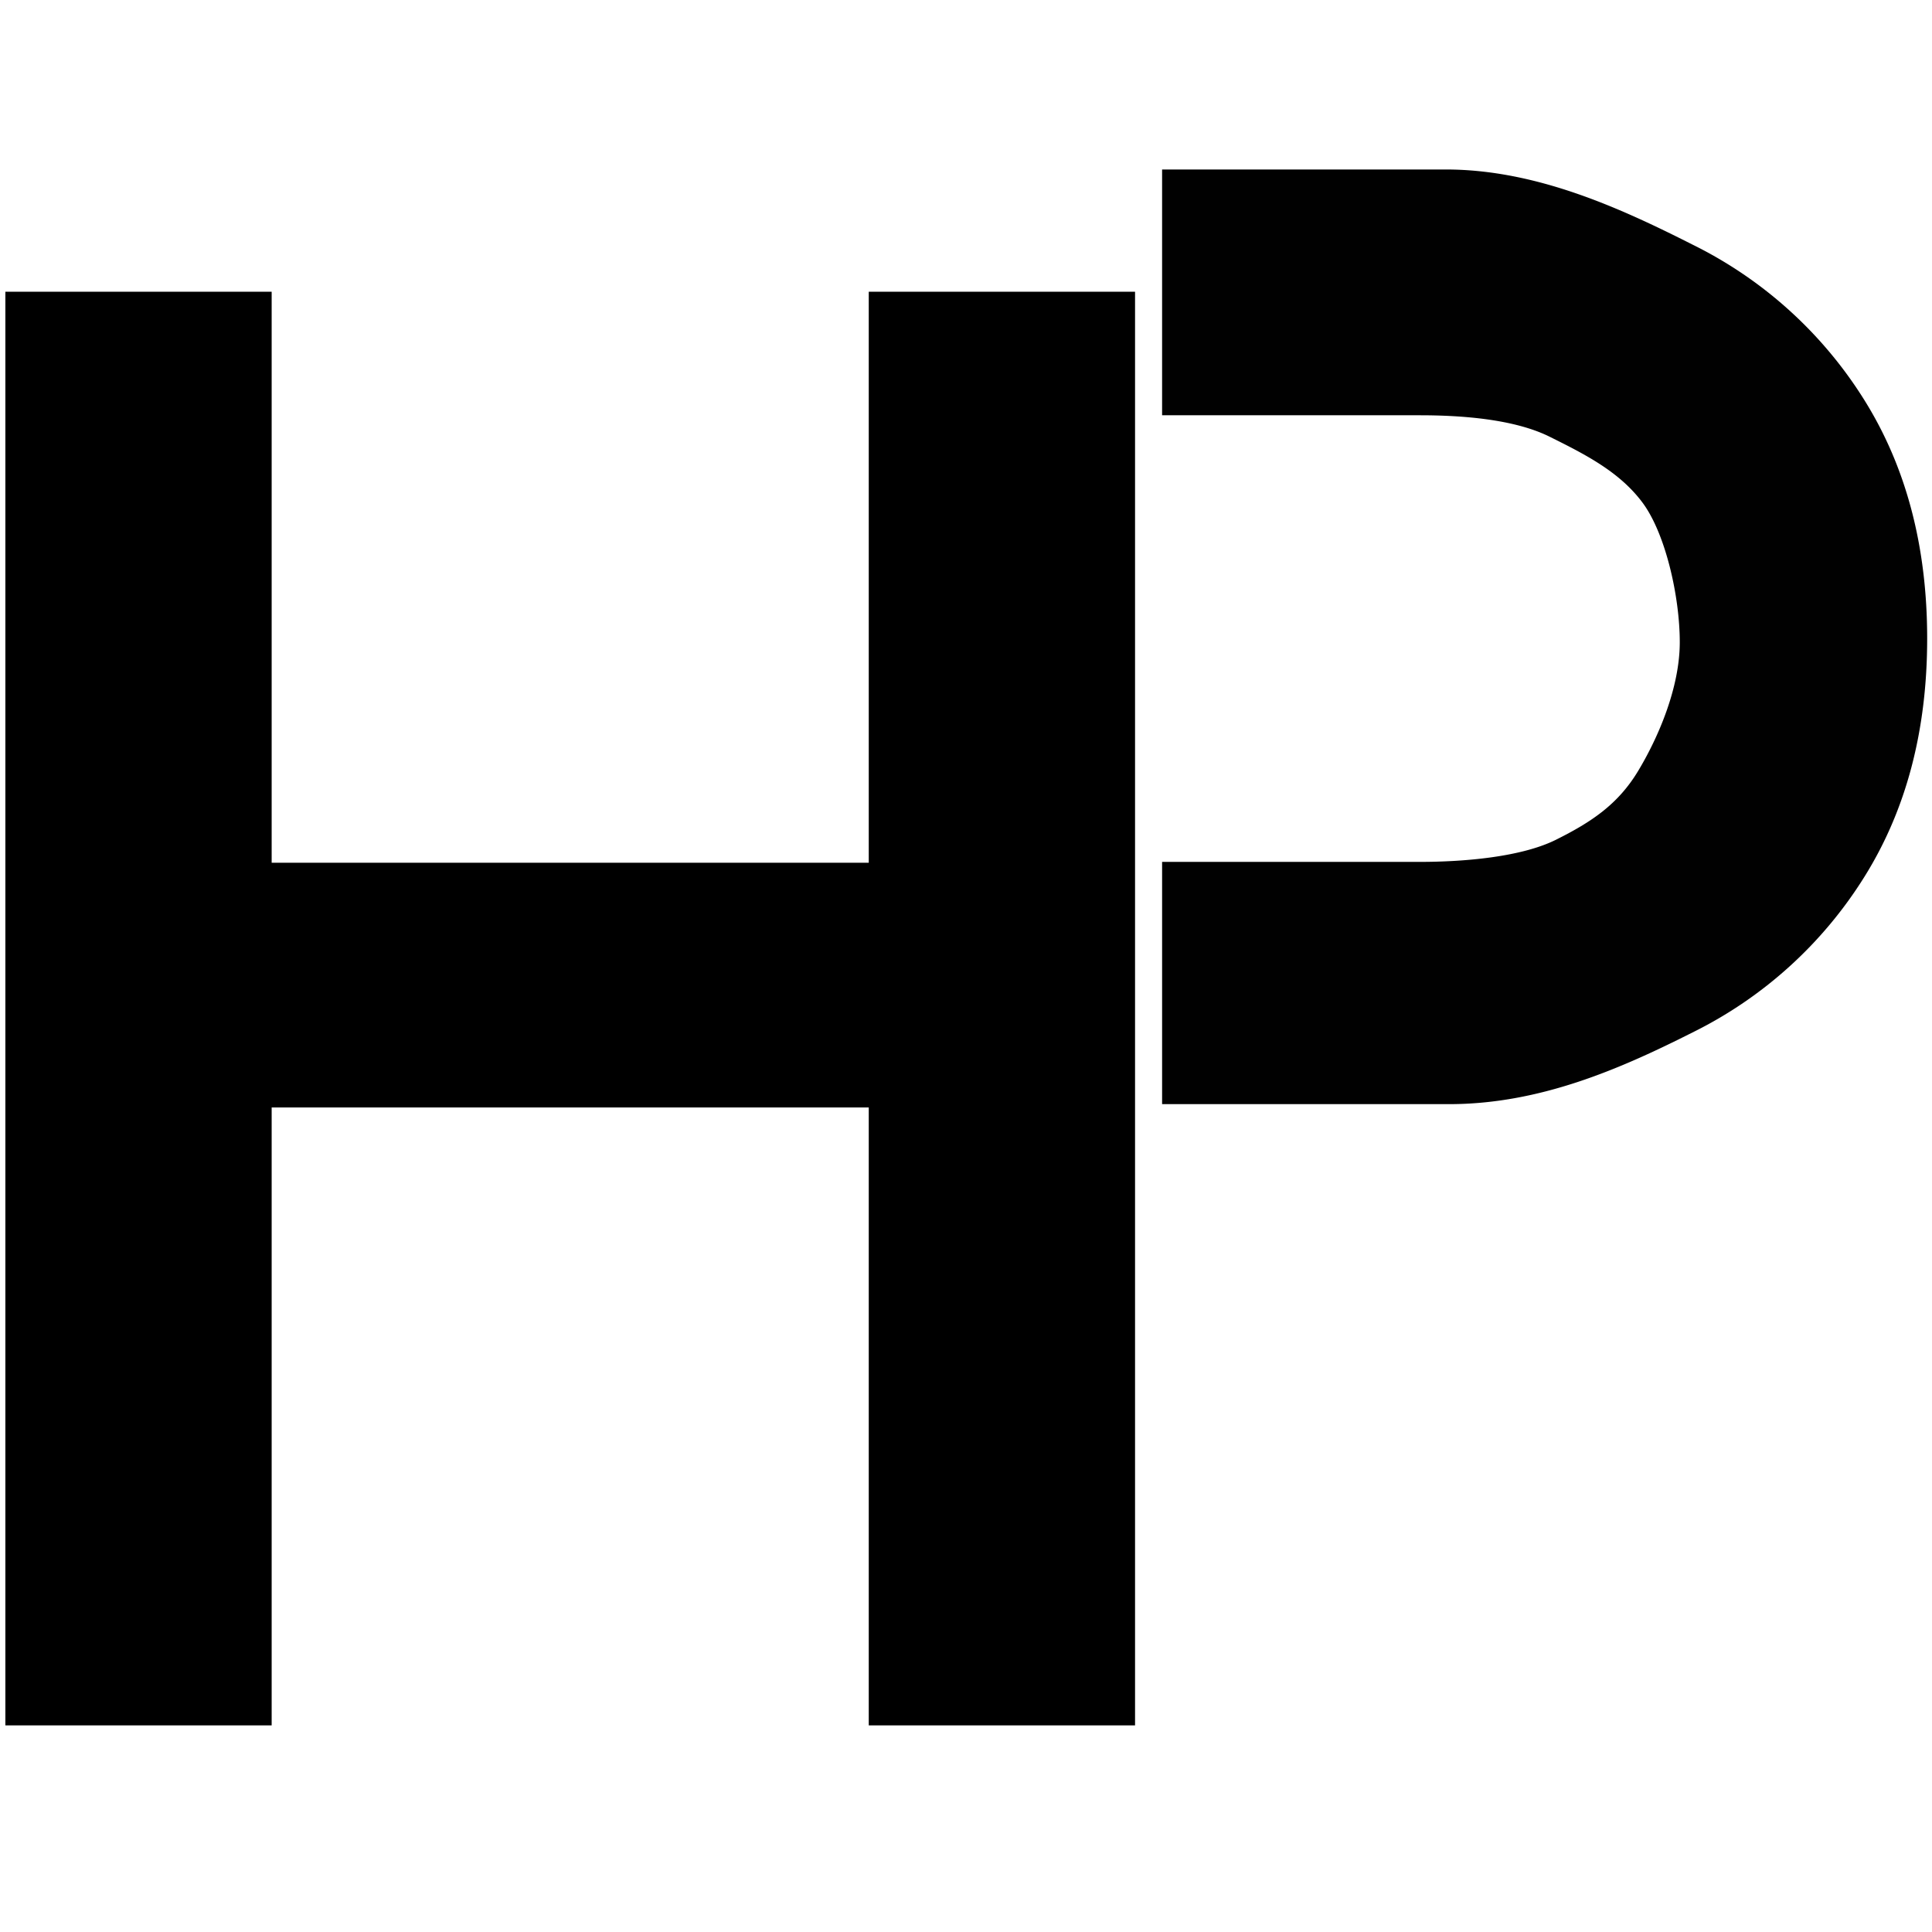
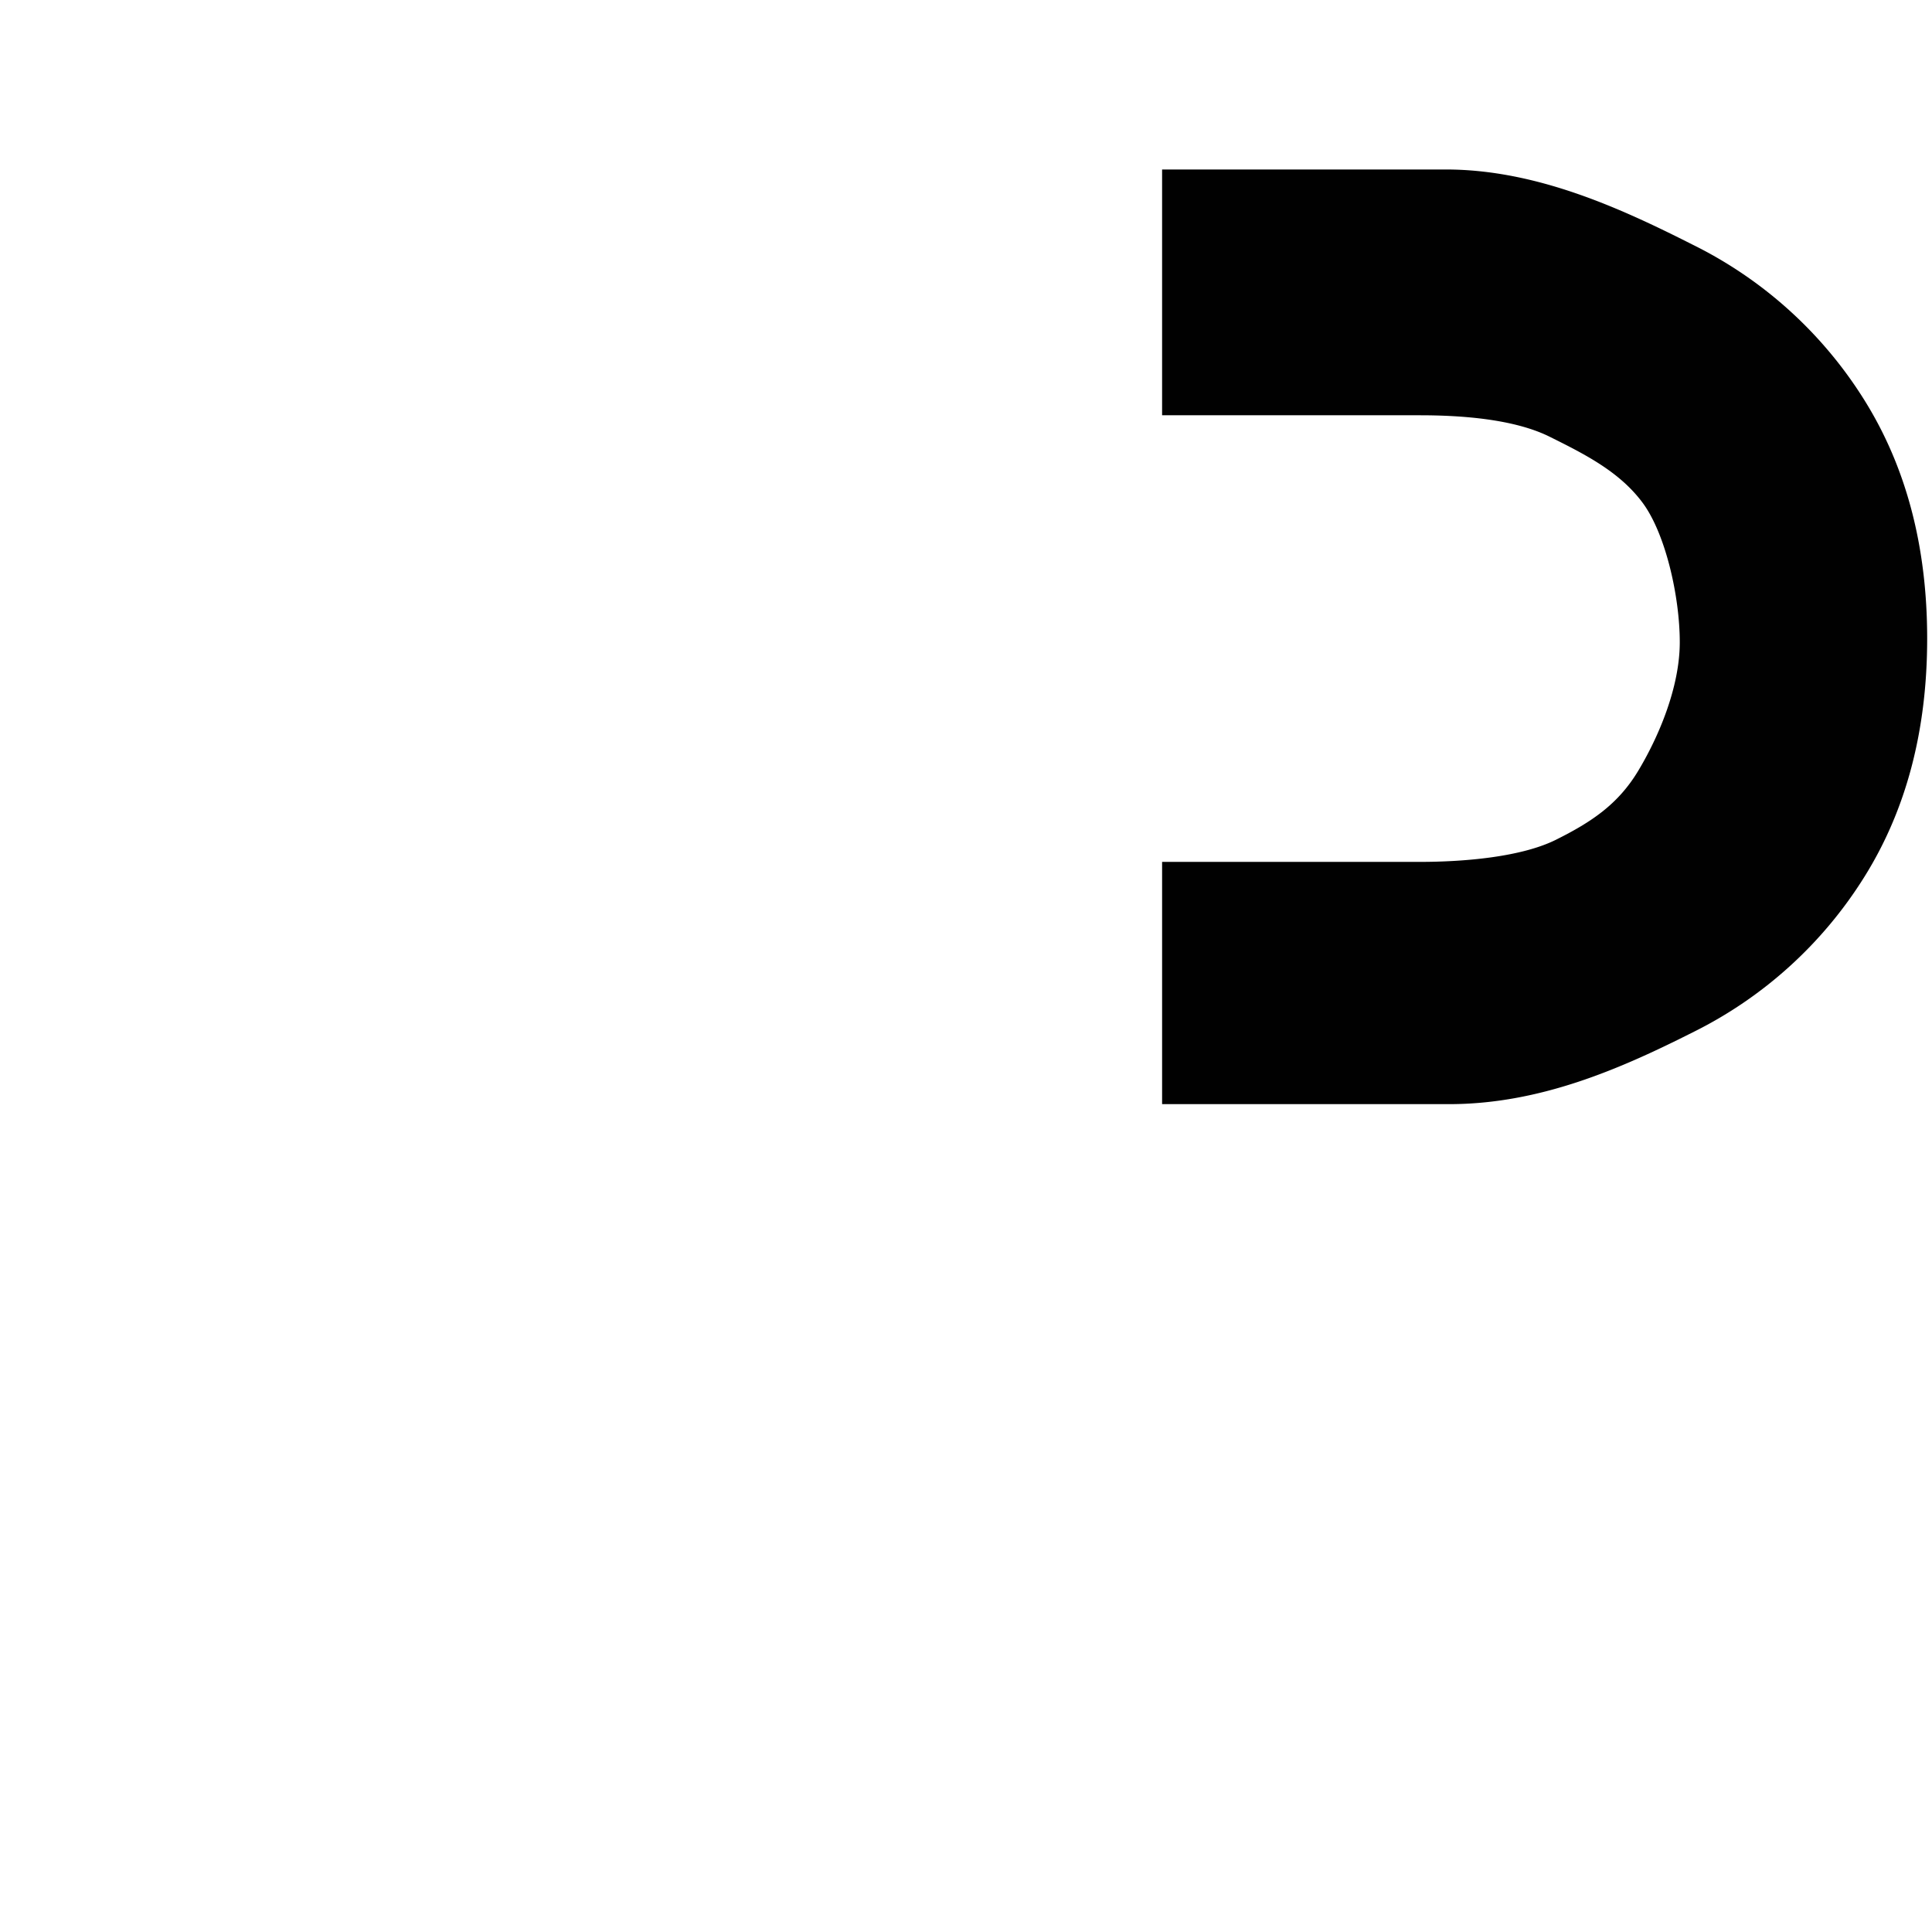
<svg xmlns="http://www.w3.org/2000/svg" viewBox="0 0 180 180">
  <title>safari-pinned-tab</title>
-   <polygon points="80.94 27.18 80.94 80.38 25.31 80.38 25.31 27.18 0.5 27.18 0.5 160.75 25.31 160.75 25.31 103.18 80.94 103.18 80.94 131.93 80.94 160.75 105.75 160.75 105.75 124.2 105.75 27.18 80.94 27.18" />
  <path d="M108.27,80.31m0-41.62h24c4,0,8.83.37,12.11,2s6.5,3.25,8.65,6.14,3.47,8.76,3.47,13-2,8.88-3.88,12-4.36,4.76-7.64,6.4-8.67,2.07-12.71,2.07h-24l0,22.57h26.74c8.45,0,15.94-3.28,22.68-6.68a39.42,39.42,0,0,0,16-14.48q5.86-9.36,5.86-22.22t-5.86-22.23a39.4,39.4,0,0,0-16-14.47c-6.74-3.41-14.57-7-23-7H108.27Z" style="fill:#010101" />
</svg>